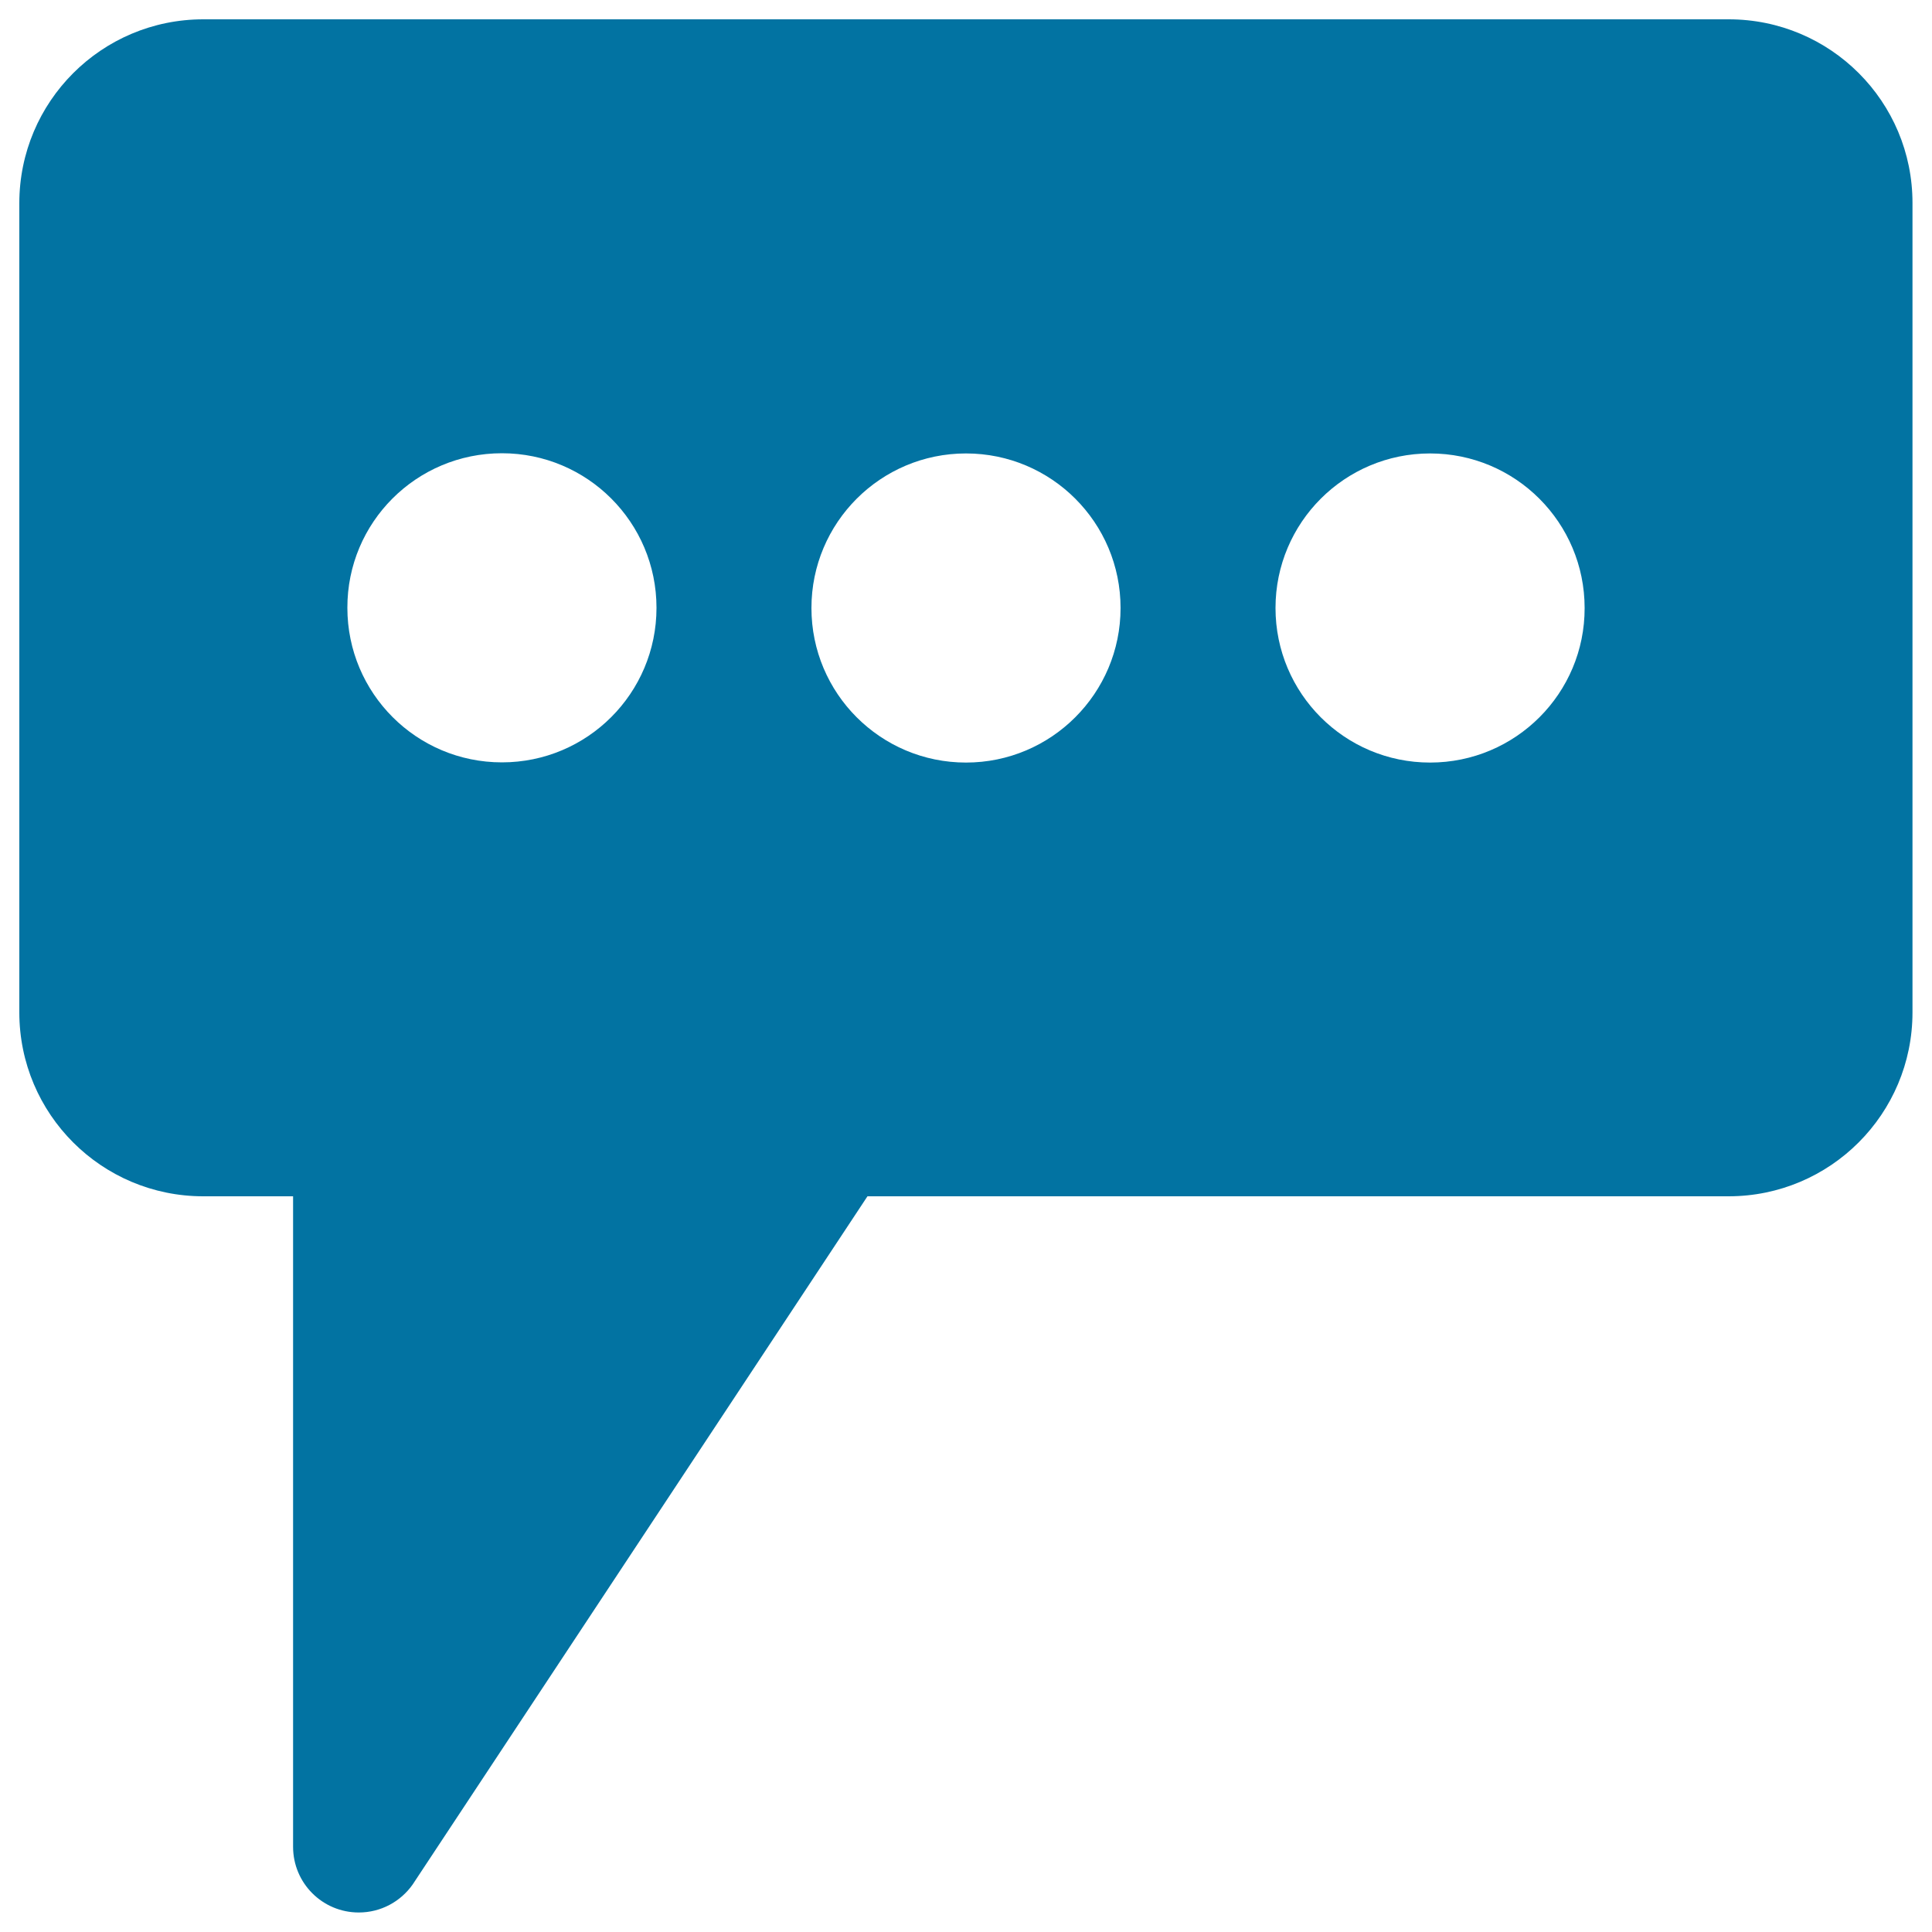
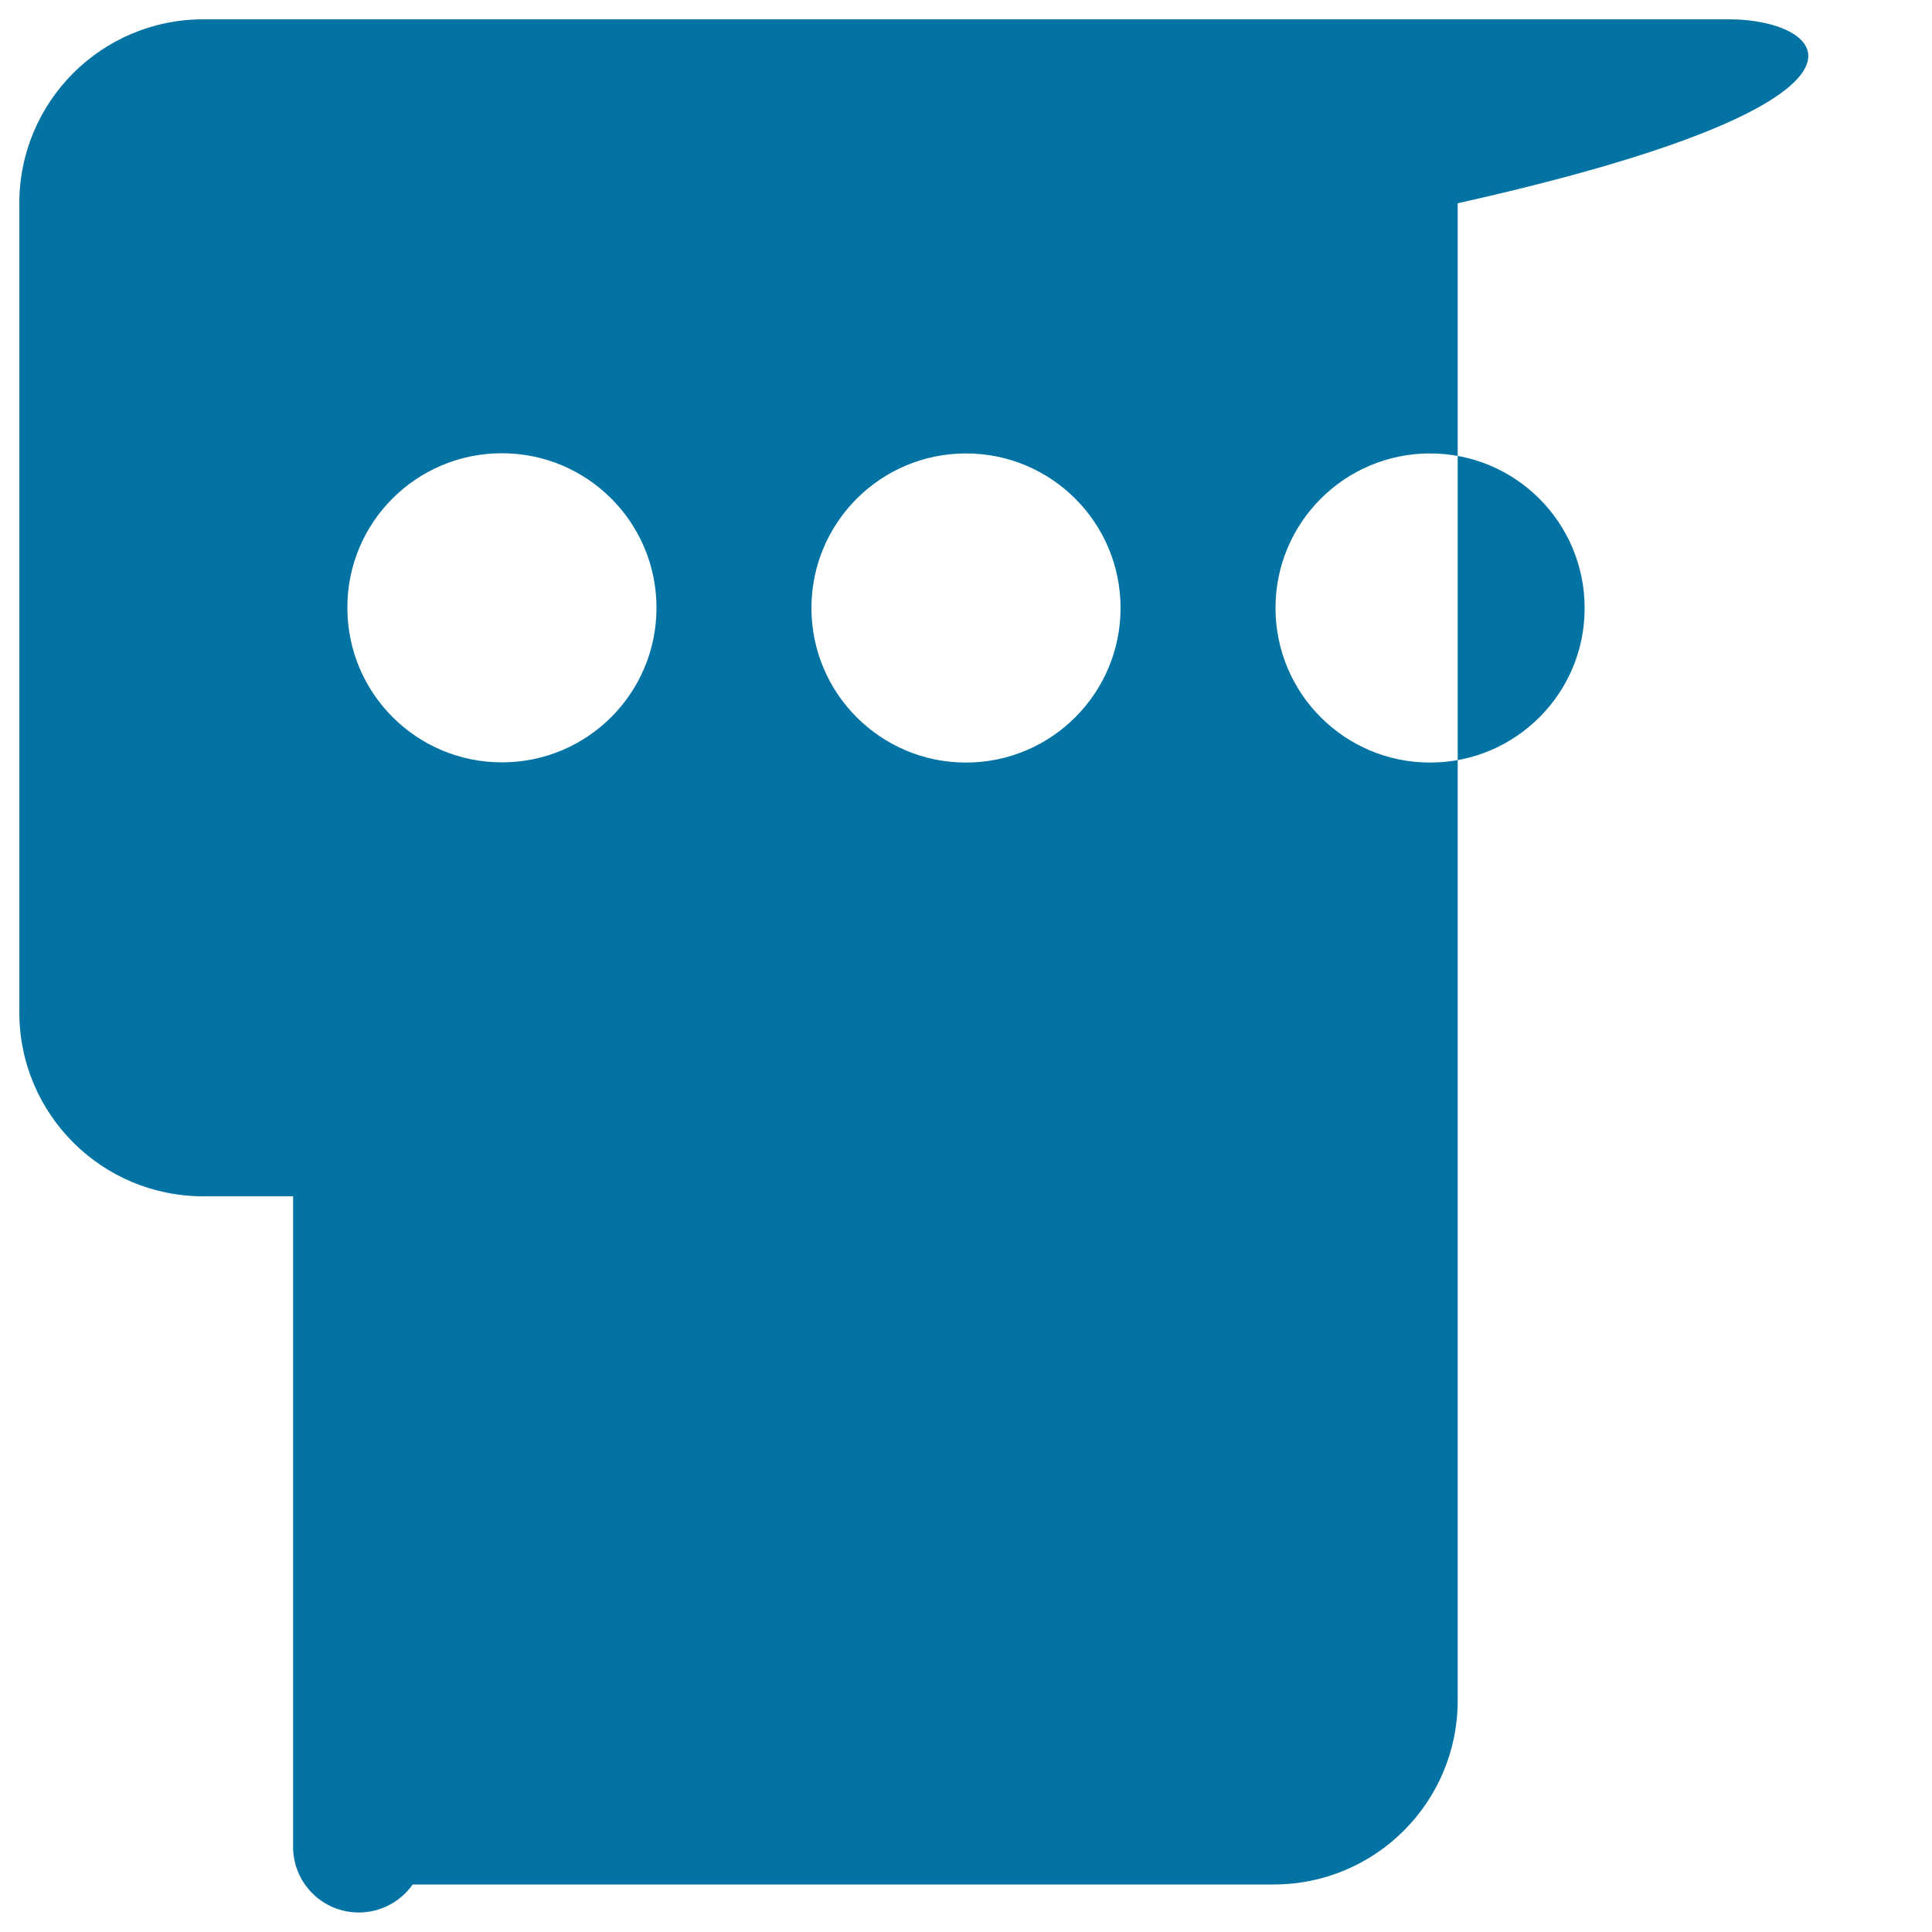
<svg xmlns="http://www.w3.org/2000/svg" viewBox="0 0 1000 1000" style="fill:#0273a2">
  <title>News SVG icon</title>
-   <path d="M894.8,10H105.2C52.6,10,10,52.6,10,105.2V524c0,52.6,42.6,95.2,95.2,95.2h46.5v336c0,0.2,0,0.5,0,0.7c0,18.8,15.2,34,34,34c11.5,0,21.7-5.7,27.9-14.5h0l235.4-356.2h445.7c52.6,0,95.2-42.6,95.2-95.2V105.2C990,52.6,947.4,10,894.8,10z M259.8,234.6c44.2,0,80,35.8,80,80c0,44.2-35.8,80-80,80c-44.2,0-80-35.8-80-80C179.7,270.4,215.5,234.6,259.8,234.6z M500,394.7c-44.2,0-80-35.8-80-80c0-44.2,35.8-80,80-80c44.2,0,80,35.8,80,80C580,358.8,544.2,394.7,500,394.7z M740.2,394.7c-44.2,0-80-35.8-80-80c0-44.2,35.8-80,80-80c44.2,0,80,35.8,80,80C820.3,358.8,784.5,394.7,740.2,394.7z" />
+   <path d="M894.8,10H105.2C52.6,10,10,52.6,10,105.2V524c0,52.6,42.6,95.2,95.2,95.2h46.5v336c0,0.2,0,0.5,0,0.7c0,18.8,15.2,34,34,34c11.5,0,21.7-5.7,27.9-14.5h0h445.7c52.6,0,95.2-42.6,95.2-95.2V105.2C990,52.6,947.4,10,894.8,10z M259.8,234.6c44.2,0,80,35.8,80,80c0,44.2-35.8,80-80,80c-44.2,0-80-35.8-80-80C179.7,270.4,215.5,234.6,259.8,234.6z M500,394.7c-44.2,0-80-35.8-80-80c0-44.2,35.8-80,80-80c44.2,0,80,35.8,80,80C580,358.8,544.2,394.7,500,394.7z M740.2,394.7c-44.2,0-80-35.8-80-80c0-44.2,35.8-80,80-80c44.2,0,80,35.8,80,80C820.3,358.8,784.5,394.7,740.2,394.7z" />
</svg>